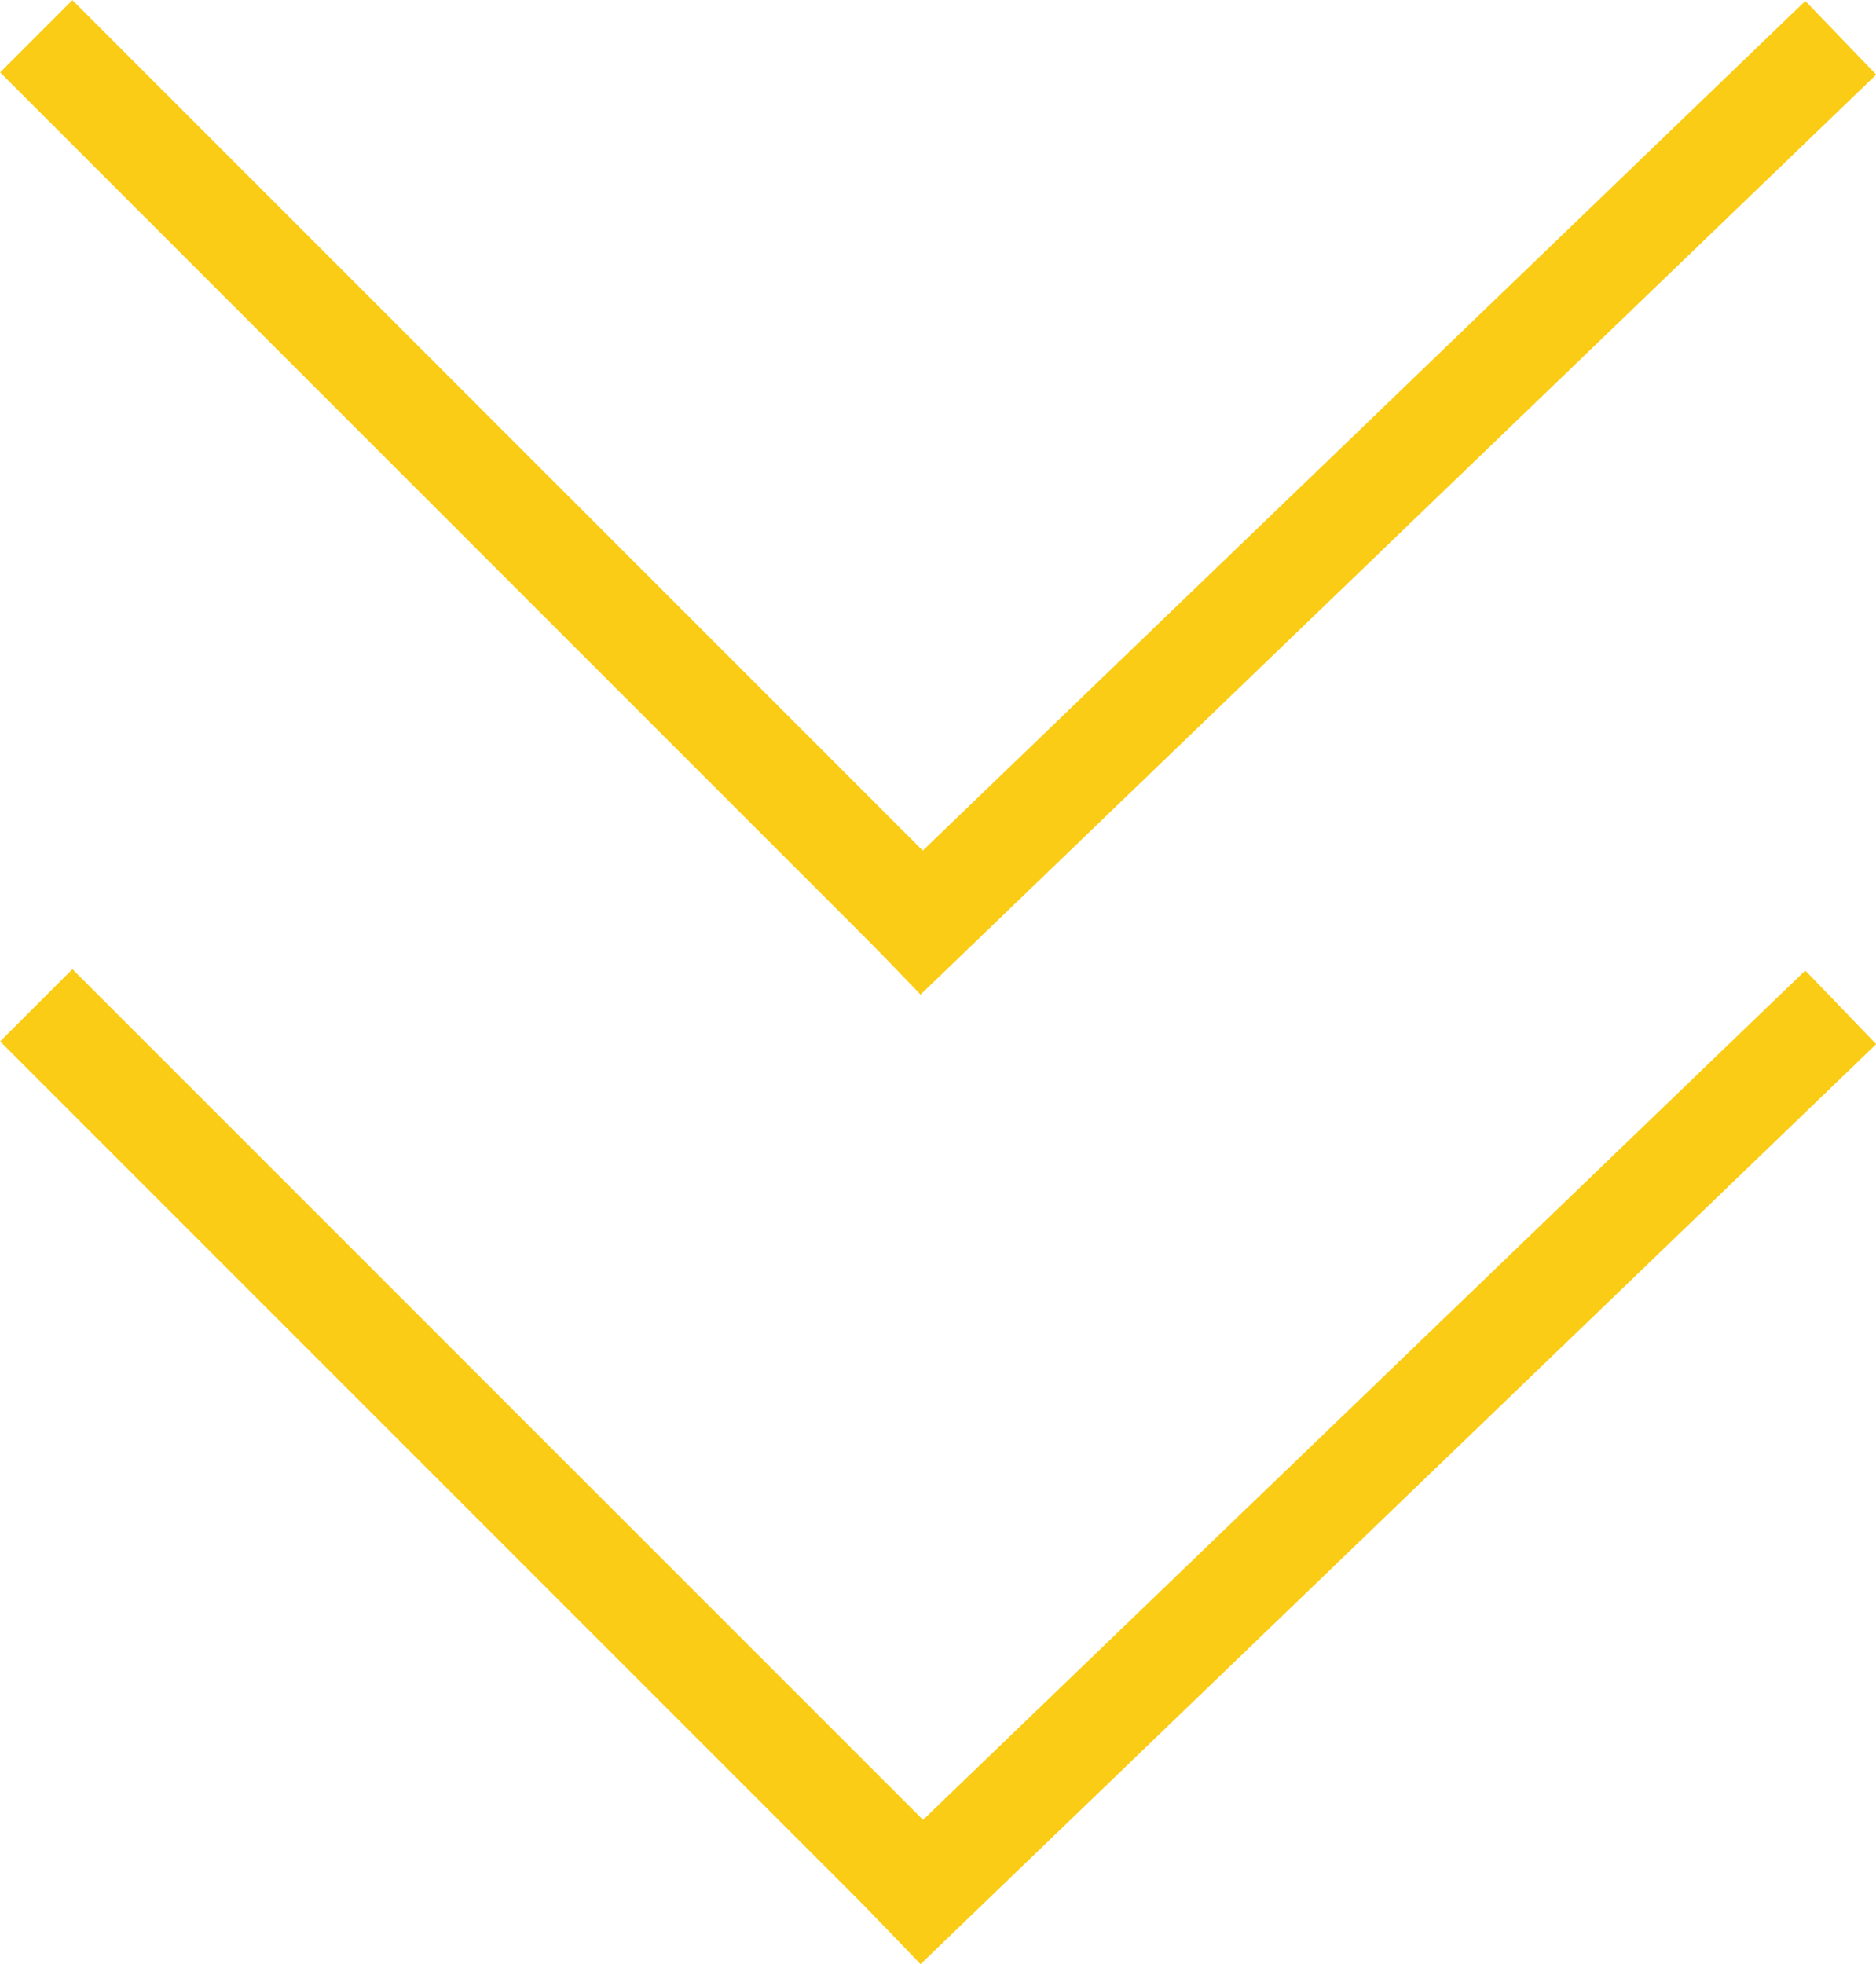
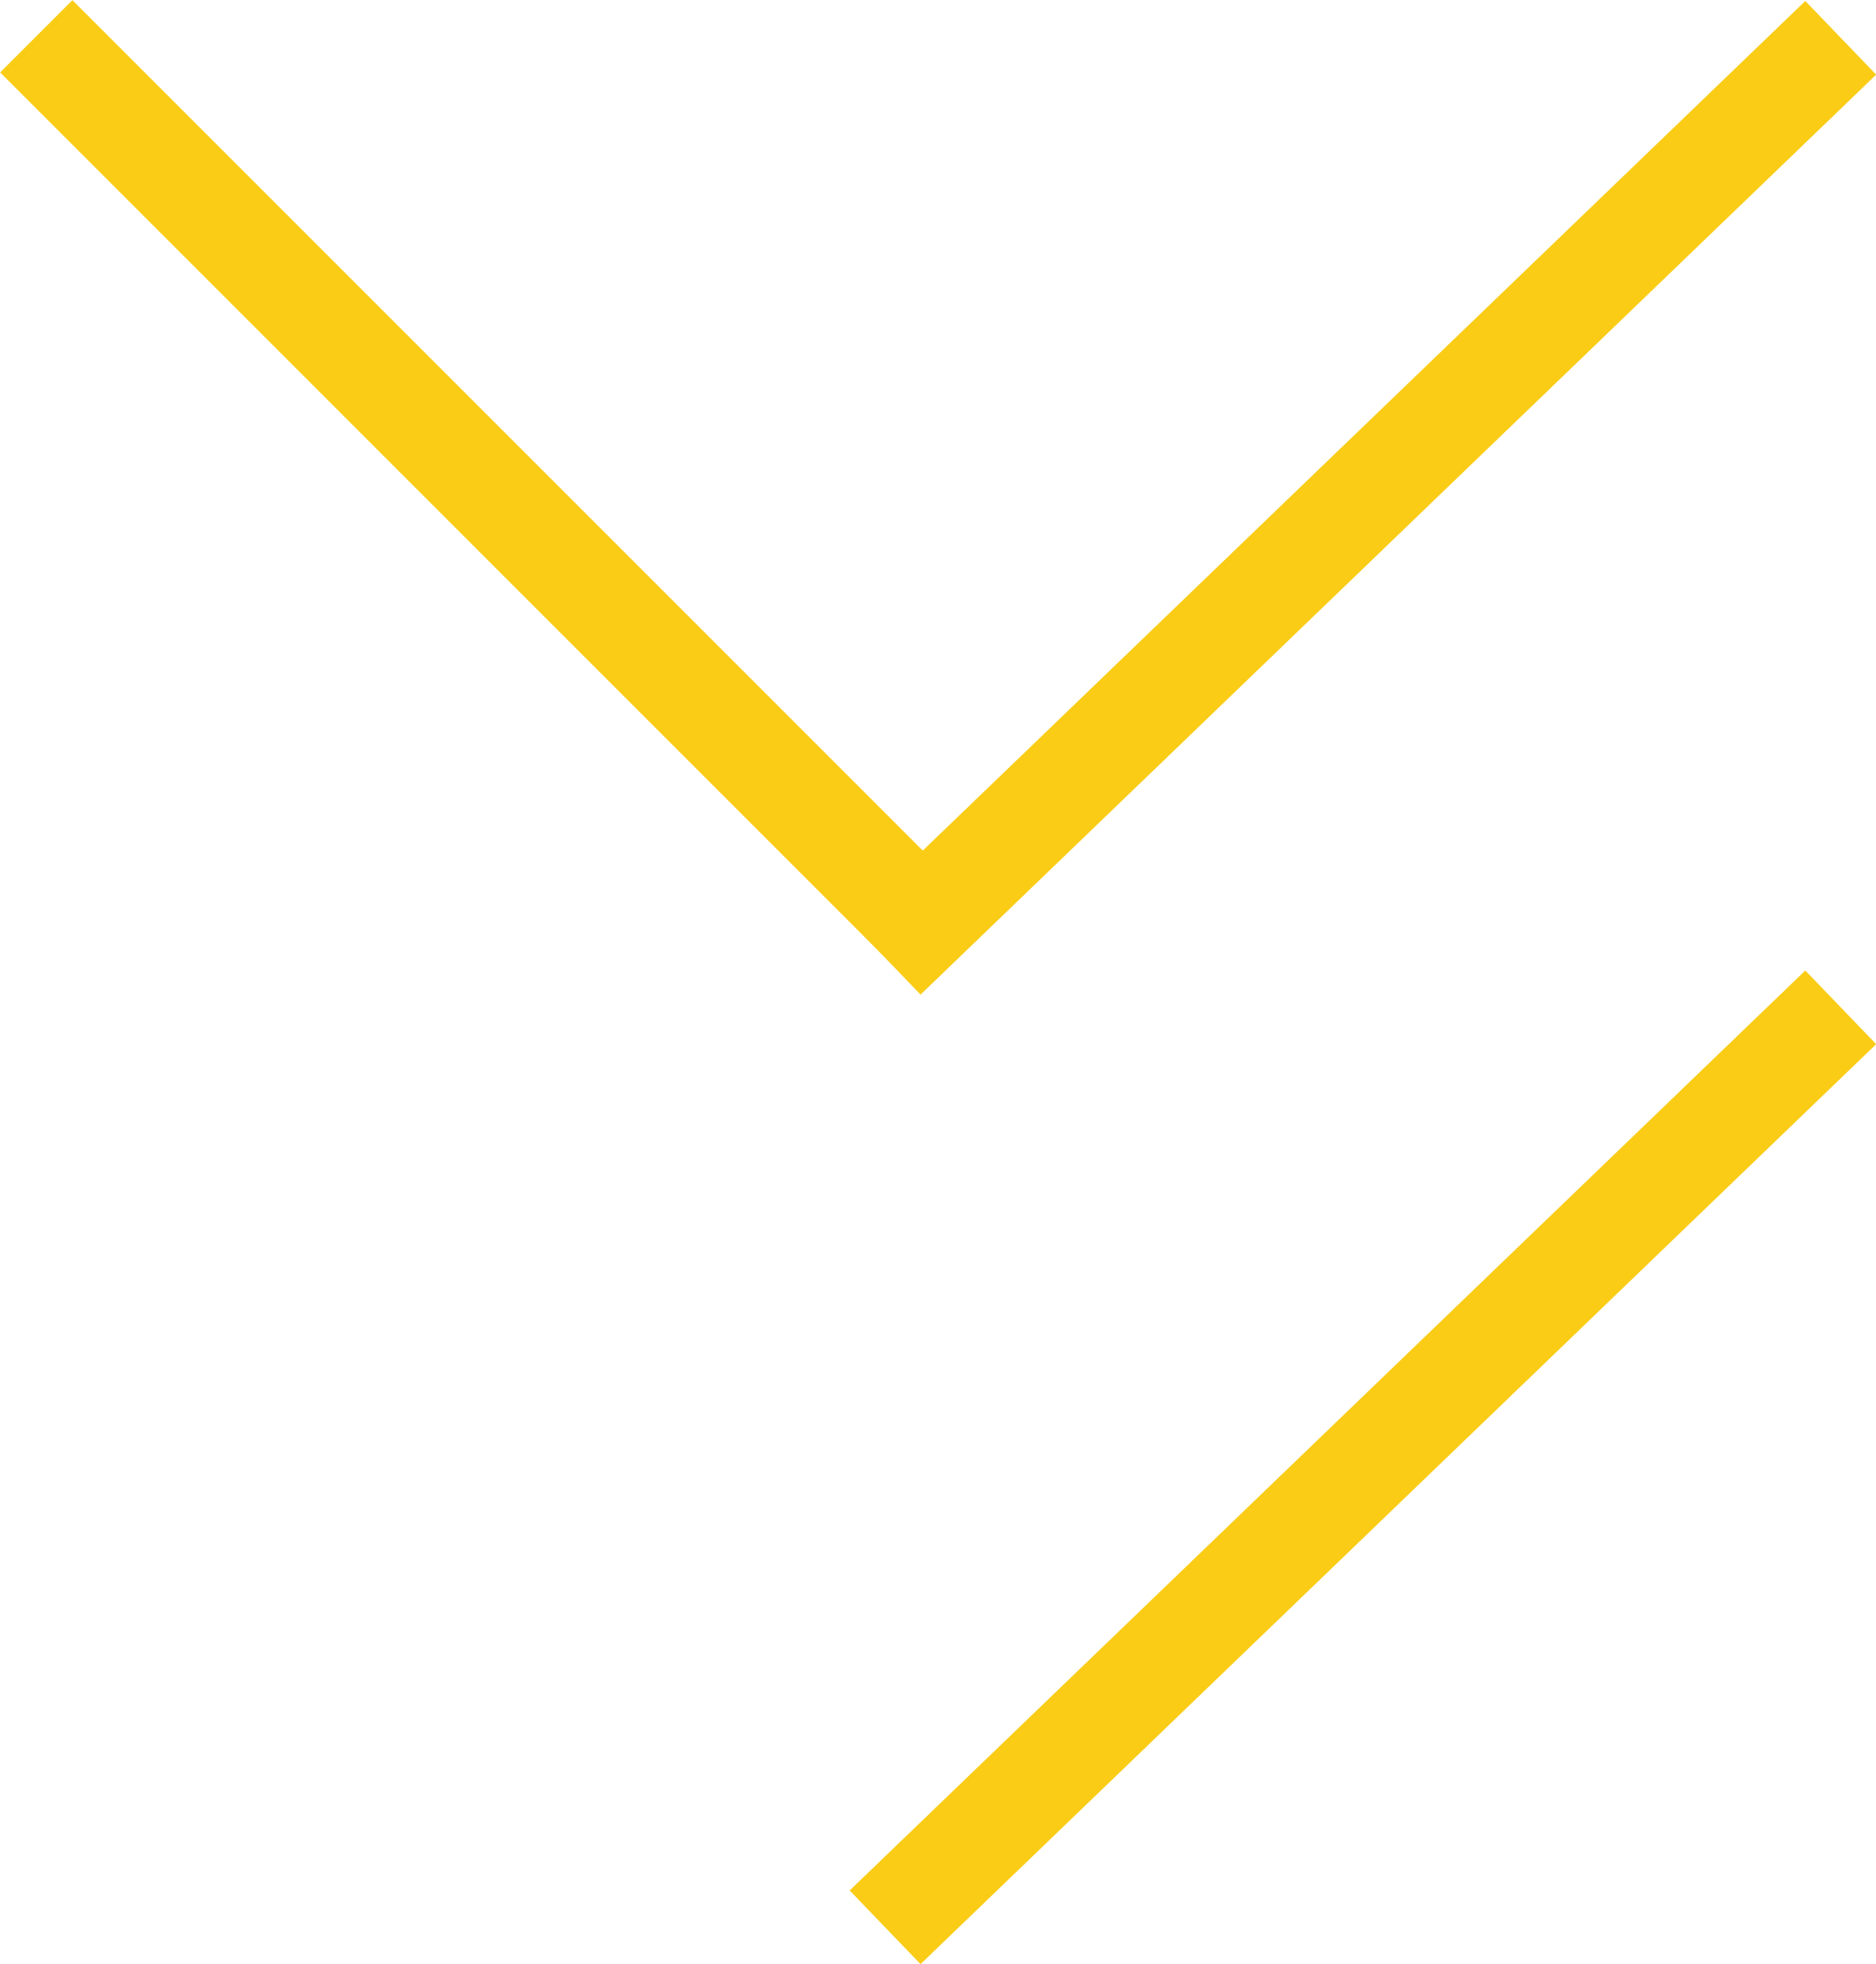
<svg xmlns="http://www.w3.org/2000/svg" id="_レイヤー_2" data-name="レイヤー 2" viewBox="0 0 36.71 38.43">
  <defs>
    <style>
      .cls-1 {
        isolation: isolate;
      }

      .cls-2 {
        fill: none;
        stroke: #facc15;
        stroke-miterlimit: 100;
        stroke-width: 2px;
      }
    </style>
  </defs>
  <g id="_説明" data-name="説明" class="cls-1">
    <g id="_矢印_" data-name="矢印∨">
      <g id="_矢印_-2" data-name="矢印∨">
        <g>
          <g>
            <line class="cls-2" x1=".71" y1=".71" x2="18.71" y2="18.71" />
            <line class="cls-2" x1="36.02" y1=".74" x2="17.32" y2="18.74" />
          </g>
          <g>
-             <line class="cls-2" x1=".71" y1="19.67" x2="18.71" y2="37.67" />
            <line class="cls-2" x1="36.02" y1="19.71" x2="17.32" y2="37.71" />
          </g>
        </g>
      </g>
    </g>
  </g>
</svg>